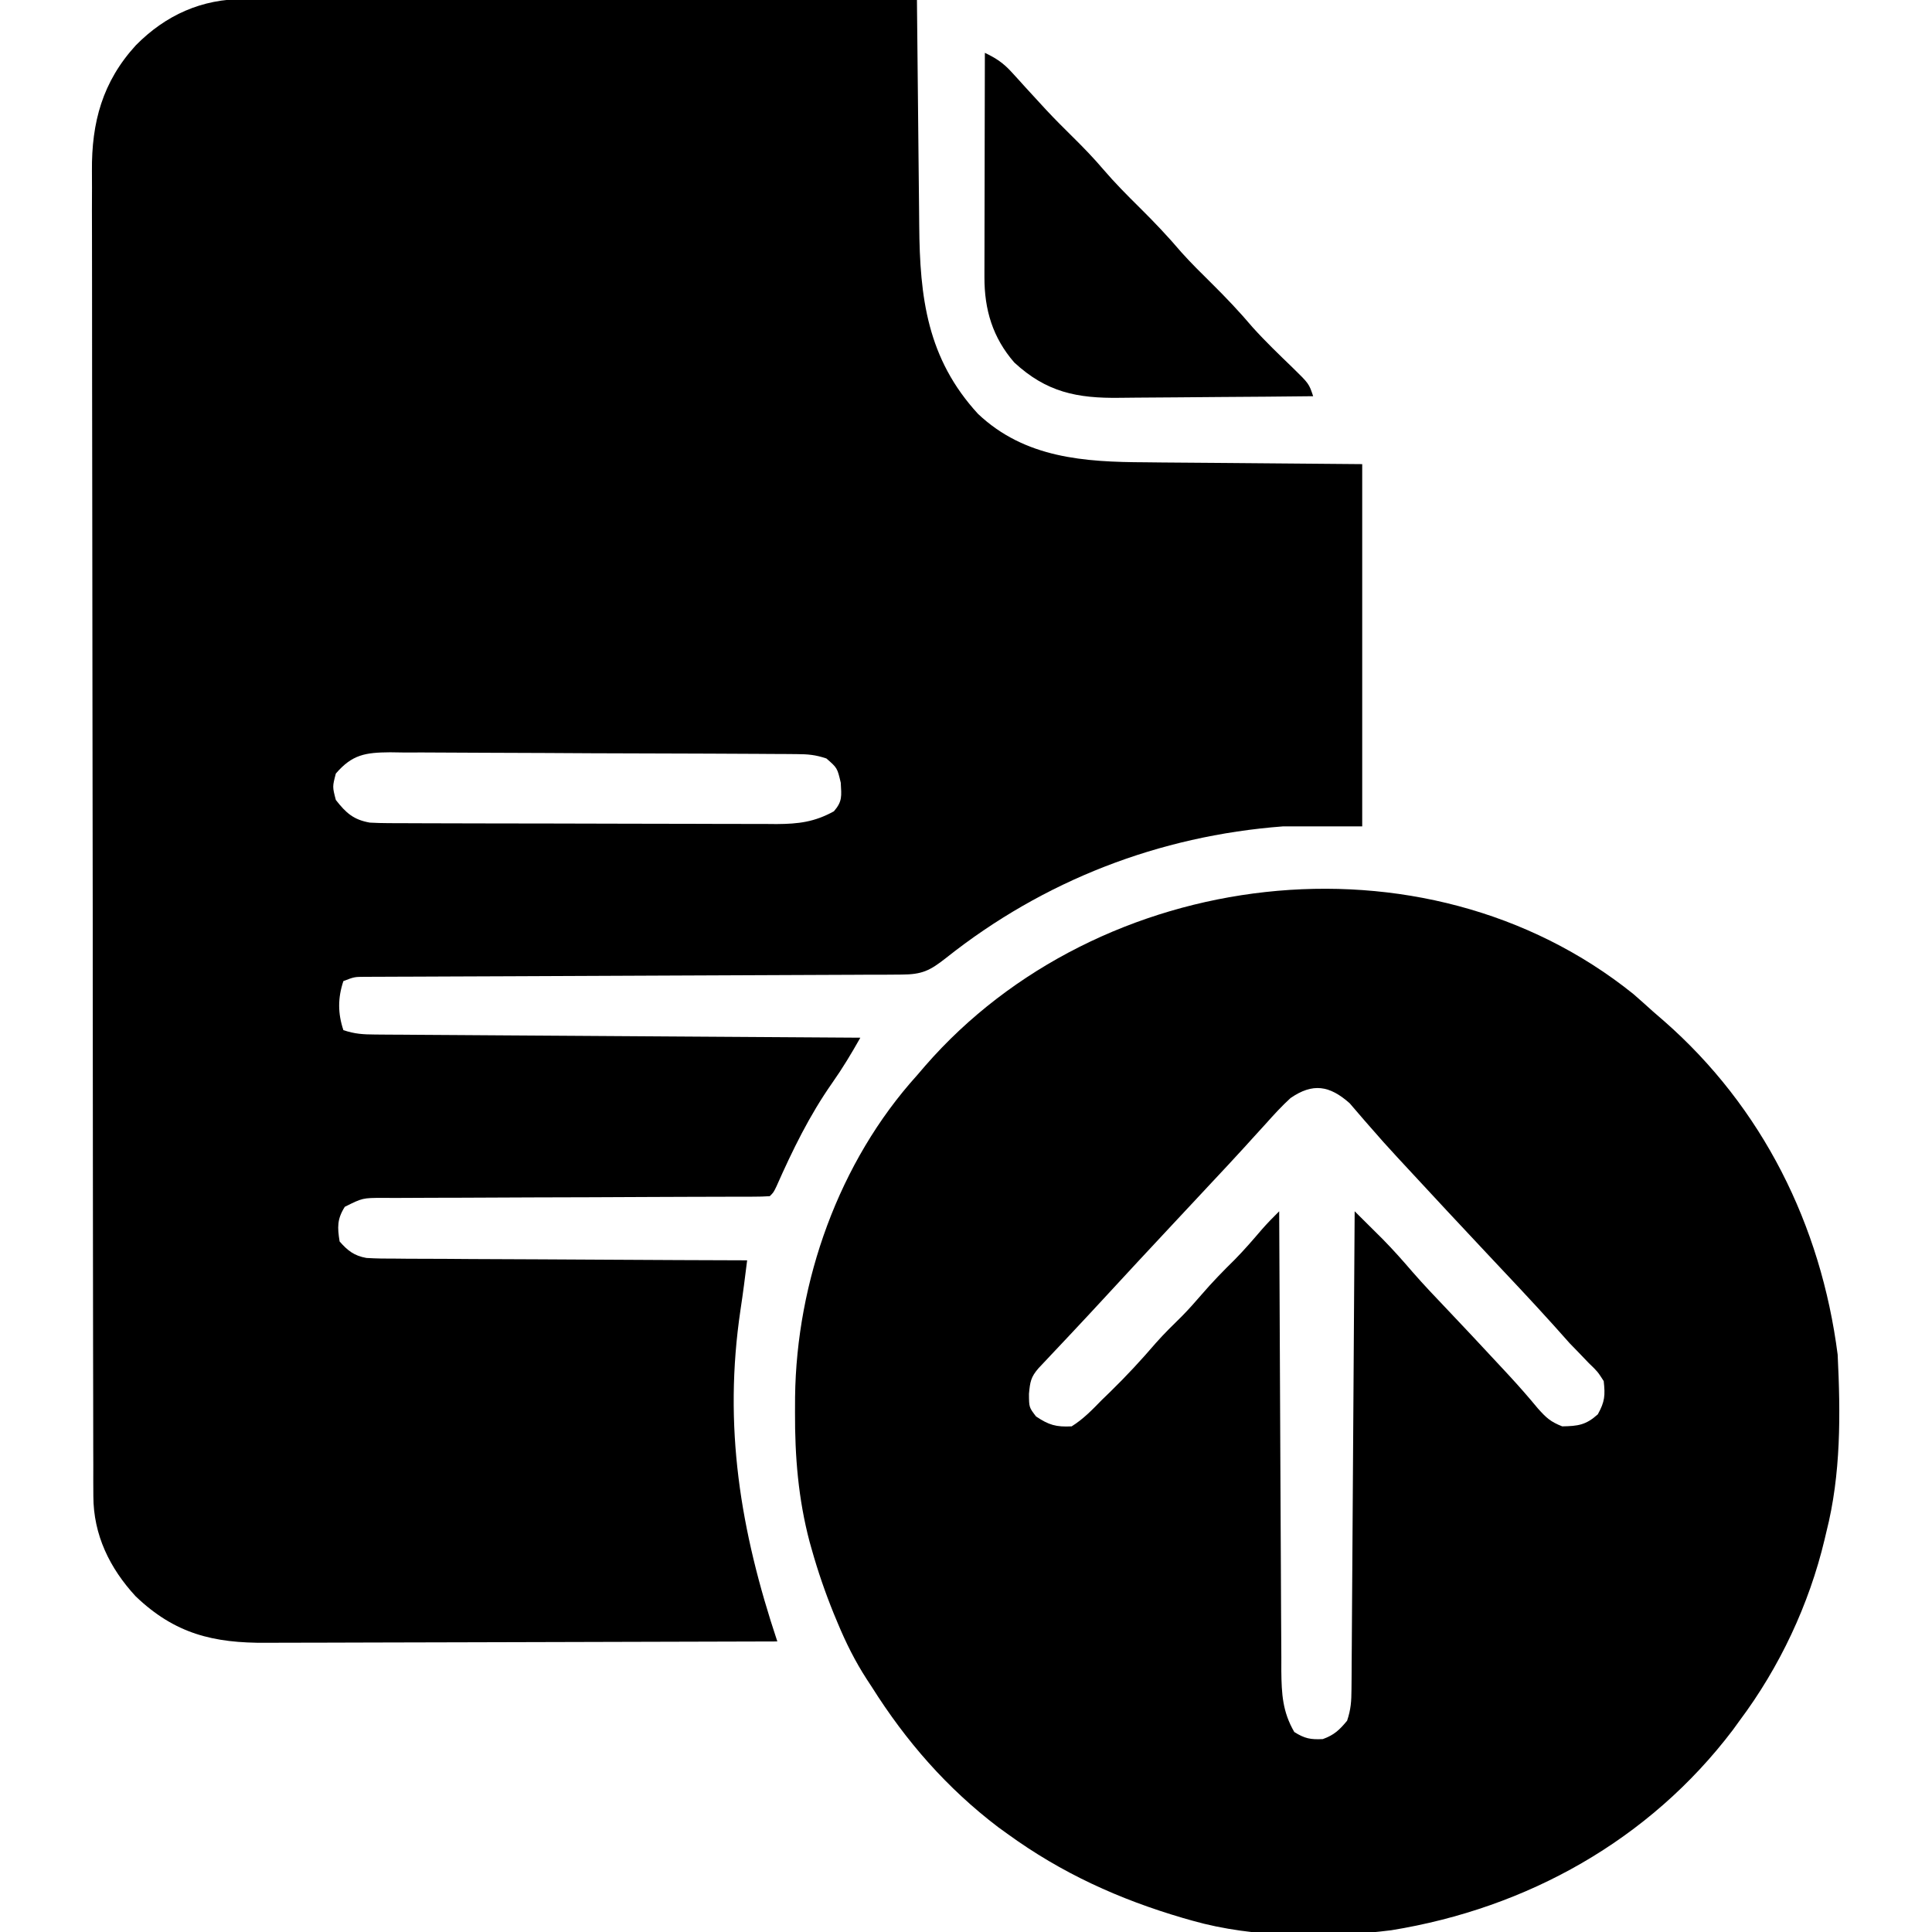
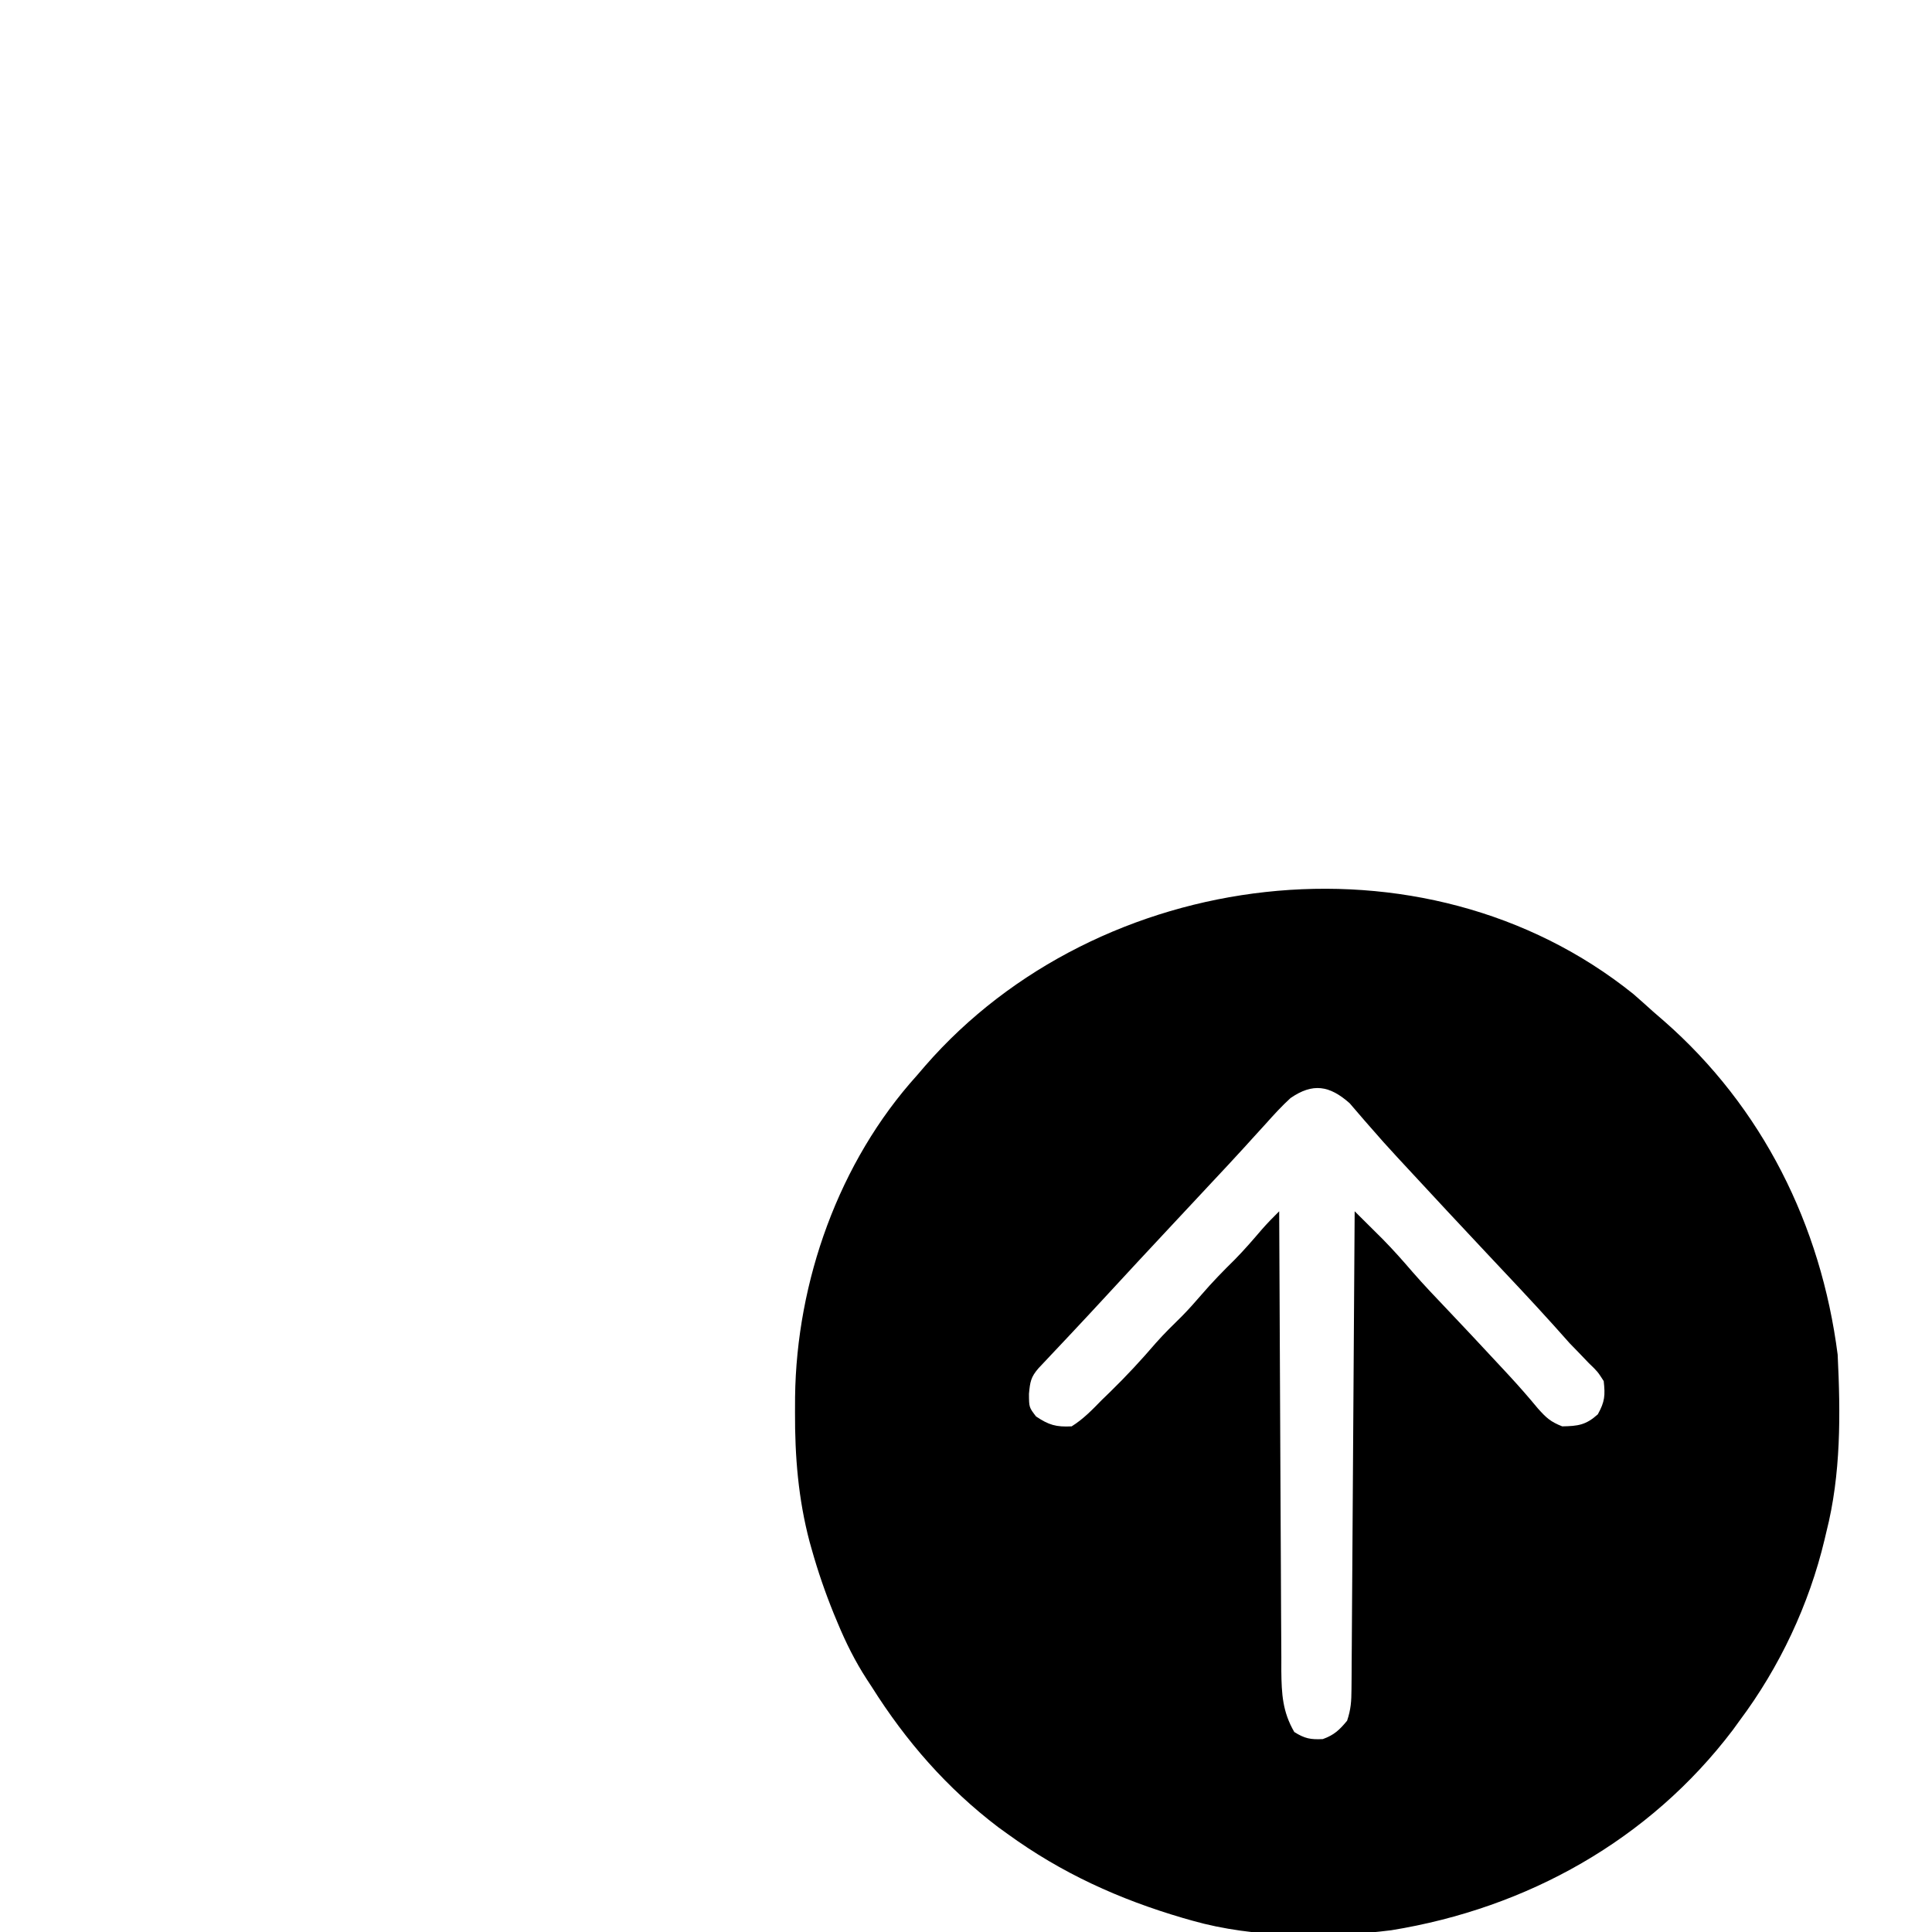
<svg xmlns="http://www.w3.org/2000/svg" version="1.1" width="512" height="512">
-   <path d="M0 0 C1.147 -0.003 1.147 -0.003 2.317 -0.005 C4.869 -0.008 7.421 0.003 9.973 0.013 C11.806 0.014 13.639 0.014 15.473 0.013 C20.443 0.012 25.414 0.024 30.384 0.038 C35.581 0.05 40.778 0.051 45.975 0.054 C55.814 0.06 65.652 0.076 75.49 0.096 C86.692 0.119 97.894 0.13 109.096 0.14 C132.136 0.161 155.177 0.196 178.217 0.241 C178.225 1.151 178.233 2.062 178.242 3 C178.32 11.635 178.407 20.269 178.505 28.903 C178.554 33.341 178.601 37.779 178.639 42.216 C178.676 46.509 178.723 50.801 178.775 55.093 C178.794 56.721 178.809 58.349 178.821 59.976 C178.963 79.112 180.951 95.284 194.405 109.928 C206.833 121.675 222.593 122.691 238.795 122.752 C240.272 122.768 241.749 122.785 243.226 122.803 C248.64 122.86 254.054 122.893 259.467 122.928 C277.658 123.083 277.658 123.083 296.217 123.241 C296.217 154.921 296.217 186.601 296.217 219.241 C289.287 219.241 282.357 219.241 275.217 219.241 C242.391 221.731 211.753 233.597 185.932 254.104 C181.631 257.489 179.584 258.491 174.144 258.512 C172.874 258.522 171.603 258.532 170.295 258.542 C168.884 258.542 167.473 258.543 166.063 258.543 C164.58 258.551 163.096 258.56 161.613 258.569 C158.418 258.587 155.223 258.599 152.027 258.607 C146.977 258.618 141.927 258.644 136.876 258.671 C128.89 258.713 120.904 258.745 112.918 258.773 C98.612 258.824 84.307 258.886 70.001 258.959 C64.979 258.984 59.956 259.003 54.933 259.018 C51.812 259.028 48.69 259.042 45.568 259.058 C44.118 259.064 42.668 259.068 41.218 259.071 C39.242 259.075 37.266 259.085 35.29 259.096 C33.63 259.102 33.63 259.102 31.936 259.107 C29.121 259.123 29.121 259.123 26.217 260.241 C24.726 264.713 24.726 268.768 26.217 273.241 C29.299 274.268 31.435 274.378 34.665 274.399 C35.797 274.409 36.928 274.418 38.094 274.428 C39.958 274.437 39.958 274.437 41.859 274.446 C43.166 274.456 44.473 274.466 45.82 274.476 C49.407 274.503 52.993 274.524 56.58 274.544 C60.328 274.566 64.075 274.593 67.823 274.62 C74.92 274.67 82.017 274.715 89.115 274.758 C97.194 274.807 105.274 274.862 113.354 274.918 C129.975 275.031 146.596 275.138 163.217 275.241 C160.88 279.382 158.509 283.332 155.766 287.226 C149.716 295.86 145.262 305 140.998 314.621 C140.217 316.241 140.217 316.241 139.217 317.241 C137.797 317.339 136.372 317.37 134.948 317.372 C133.566 317.378 133.566 317.378 132.156 317.384 C131.138 317.383 130.119 317.383 129.069 317.382 C128.003 317.386 126.936 317.389 125.837 317.393 C123.512 317.4 121.187 317.406 118.862 317.409 C115.185 317.416 111.509 317.432 107.832 317.451 C97.375 317.503 86.918 317.551 76.461 317.566 C70.073 317.576 63.686 317.606 57.298 317.648 C54.859 317.66 52.42 317.665 49.981 317.663 C46.571 317.661 43.163 317.683 39.753 317.71 C38.74 317.704 37.728 317.697 36.685 317.69 C31.3 317.706 31.3 317.706 26.594 320.055 C24.539 323.318 24.612 325.474 25.217 329.241 C27.345 331.676 29.089 333.042 32.322 333.612 C34.968 333.774 37.588 333.801 40.24 333.786 C41.245 333.797 42.251 333.807 43.286 333.818 C46.603 333.847 49.92 333.849 53.237 333.85 C55.539 333.865 57.841 333.882 60.143 333.9 C66.198 333.944 72.253 333.964 78.307 333.979 C84.488 333.998 90.668 334.04 96.848 334.08 C108.971 334.156 121.094 334.206 133.217 334.241 C132.675 338.605 132.131 342.96 131.463 347.307 C126.855 378.24 131.395 405.802 141.217 435.241 C122.093 435.311 102.969 435.364 83.845 435.396 C74.965 435.411 66.084 435.432 57.204 435.467 C49.461 435.497 41.718 435.516 33.975 435.523 C29.878 435.527 25.781 435.536 21.683 435.558 C17.821 435.578 13.958 435.584 10.096 435.58 C8.684 435.581 7.272 435.587 5.861 435.598 C-8.262 435.708 -18.438 433.218 -28.826 423.287 C-35.713 415.827 -40.025 407.007 -40.043 396.742 C-40.05 395.445 -40.057 394.148 -40.064 392.812 C-40.062 391.38 -40.06 389.947 -40.057 388.515 C-40.061 386.988 -40.067 385.461 -40.073 383.934 C-40.087 379.741 -40.089 375.548 -40.088 371.355 C-40.09 366.831 -40.103 362.307 -40.114 357.784 C-40.137 347.893 -40.145 338.002 -40.15 328.112 C-40.154 321.934 -40.16 315.757 -40.167 309.579 C-40.187 292.47 -40.203 275.361 -40.206 258.252 C-40.206 257.158 -40.207 256.063 -40.207 254.935 C-40.207 252.716 -40.207 250.496 -40.208 248.277 C-40.208 247.175 -40.208 246.074 -40.208 244.939 C-40.209 243.836 -40.209 242.733 -40.209 241.596 C-40.212 223.728 -40.239 205.86 -40.277 187.992 C-40.315 169.64 -40.334 151.288 -40.335 132.937 C-40.335 122.636 -40.344 112.335 -40.373 102.034 C-40.397 93.261 -40.404 84.489 -40.389 75.716 C-40.382 71.243 -40.383 66.77 -40.406 62.297 C-40.426 58.195 -40.424 54.095 -40.403 49.994 C-40.399 48.516 -40.404 47.038 -40.419 45.56 C-40.536 32.67 -37.619 21.9 -28.783 12.241 C-20.898 4.244 -11.27 -0.093 0 0 Z M24.217 205.241 C23.301 208.741 23.301 208.741 24.217 212.241 C26.932 215.71 28.913 217.481 33.217 218.241 C34.828 218.333 36.442 218.375 38.055 218.381 C39.026 218.387 39.998 218.392 40.999 218.398 C42.588 218.4 42.588 218.4 44.209 218.402 C45.329 218.407 46.45 218.412 47.605 218.417 C51.315 218.431 55.026 218.438 58.737 218.444 C61.315 218.449 63.893 218.455 66.472 218.461 C71.188 218.47 75.905 218.476 80.622 218.479 C87.553 218.484 94.485 218.501 101.416 218.53 C107.429 218.555 113.442 218.562 119.456 218.564 C122.009 218.567 124.563 218.575 127.117 218.588 C130.69 218.605 134.264 218.603 137.838 218.597 C138.891 218.606 139.944 218.615 141.029 218.625 C146.87 218.592 151.068 218.076 156.217 215.241 C158.492 212.587 158.216 211.217 158.03 207.678 C157.103 203.744 157.103 203.744 154.217 201.241 C151.281 200.262 149.363 200.106 146.303 200.087 C145.29 200.078 144.276 200.069 143.232 200.061 C142.121 200.056 141.009 200.052 139.864 200.048 C138.693 200.039 137.522 200.031 136.316 200.023 C132.433 199.998 128.55 199.981 124.666 199.967 C123.328 199.962 121.99 199.956 120.652 199.951 C115.086 199.929 109.519 199.911 103.952 199.899 C95.981 199.883 88.01 199.85 80.039 199.793 C74.43 199.754 68.821 199.735 63.213 199.729 C59.864 199.726 56.517 199.711 53.169 199.681 C49.431 199.65 45.695 199.65 41.958 199.657 C40.853 199.641 39.748 199.624 38.609 199.607 C32.061 199.661 28.581 200.172 24.217 205.241 Z " fill="#000000" transform="translate(64.783,-0.241)" />
  <path d="M0 0 C1.723 1.504 3.431 3.026 5.125 4.562 C6.583 5.825 6.583 5.825 8.07 7.113 C34.193 29.985 49.719 61.224 54.125 95.562 C54.898 111.293 55.024 127.235 51.125 142.562 C50.892 143.554 50.892 143.554 50.653 144.566 C46.558 161.769 38.726 178.413 28.125 192.562 C27.549 193.359 26.973 194.156 26.379 194.977 C4.228 224.226 -28.204 242.262 -64.172 248.097 C-80.894 250.198 -100.639 250.181 -116.875 245.562 C-117.689 245.331 -118.504 245.1 -119.343 244.862 C-136.28 239.899 -151.564 232.961 -165.875 222.562 C-166.678 221.984 -167.481 221.405 -168.309 220.809 C-181.963 210.428 -192.774 198.011 -201.875 183.562 C-202.295 182.923 -202.715 182.283 -203.147 181.624 C-206.25 176.834 -208.685 171.954 -210.875 166.688 C-211.217 165.868 -211.559 165.049 -211.911 164.205 C-214.179 158.617 -216.12 152.994 -217.75 147.188 C-217.941 146.512 -218.132 145.837 -218.328 145.141 C-221.326 133.798 -222.239 122.514 -222.188 110.812 C-222.183 109.494 -222.178 108.176 -222.173 106.818 C-221.805 76.171 -210.58 44.466 -189.875 21.562 C-189.157 20.726 -188.439 19.889 -187.699 19.027 C-141.808 -33.711 -55.658 -44.751 0 0 Z M-90.875 27.562 C-93.196 29.682 -95.285 31.967 -97.375 34.312 C-98.614 35.672 -99.854 37.031 -101.094 38.391 C-101.722 39.085 -102.349 39.779 -102.996 40.494 C-105.922 43.715 -108.899 46.887 -111.875 50.062 C-113.039 51.31 -114.203 52.557 -115.367 53.805 C-117.726 56.332 -120.085 58.858 -122.445 61.383 C-128.421 67.778 -134.386 74.183 -140.312 80.625 C-143.092 83.643 -145.888 86.647 -148.699 89.637 C-149.663 90.663 -149.663 90.663 -150.646 91.711 C-151.902 93.047 -153.16 94.382 -154.42 95.715 C-154.986 96.318 -155.553 96.921 -156.137 97.543 C-156.642 98.078 -157.147 98.613 -157.667 99.165 C-159.699 101.515 -159.892 102.748 -160.188 105.938 C-160.168 109.528 -160.168 109.528 -158.312 111.938 C-154.895 114.216 -153.014 114.769 -148.875 114.562 C-145.794 112.645 -143.399 110.152 -140.875 107.562 C-140.129 106.839 -139.382 106.116 -138.613 105.371 C-134.379 101.238 -130.406 96.951 -126.555 92.461 C-124.353 89.973 -121.994 87.671 -119.625 85.344 C-117.793 83.479 -116.081 81.543 -114.375 79.562 C-111.597 76.339 -108.675 73.339 -105.641 70.359 C-103.123 67.797 -100.789 65.088 -98.453 62.359 C-96.986 60.689 -95.454 59.126 -93.875 57.562 C-93.873 58.231 -93.87 58.9 -93.868 59.589 C-93.809 75.873 -93.733 92.157 -93.639 108.441 C-93.594 116.315 -93.555 124.19 -93.529 132.065 C-93.506 138.93 -93.472 145.795 -93.426 152.661 C-93.402 156.294 -93.384 159.928 -93.377 163.562 C-93.37 167.622 -93.34 171.682 -93.307 175.742 C-93.309 176.942 -93.31 178.142 -93.312 179.378 C-93.243 185.507 -92.985 190.207 -89.875 195.562 C-87.113 197.307 -85.554 197.596 -82.312 197.438 C-79.313 196.361 -77.89 195.009 -75.875 192.562 C-74.855 189.502 -74.738 187.396 -74.717 184.191 C-74.707 183.076 -74.697 181.961 -74.687 180.812 C-74.681 179.589 -74.676 178.365 -74.67 177.105 C-74.66 175.817 -74.65 174.529 -74.64 173.202 C-74.613 169.669 -74.592 166.136 -74.572 162.604 C-74.55 158.912 -74.522 155.221 -74.496 151.529 C-74.446 144.538 -74.401 137.547 -74.358 130.556 C-74.308 122.597 -74.253 114.638 -74.198 106.68 C-74.084 90.307 -73.977 73.935 -73.875 57.562 C-72.283 59.142 -70.692 60.723 -69.103 62.305 C-67.774 63.626 -67.774 63.626 -66.418 64.973 C-63.677 67.764 -61.105 70.656 -58.56 73.624 C-55.542 77.097 -52.354 80.412 -49.188 83.75 C-47.779 85.24 -46.372 86.731 -44.965 88.223 C-44.275 88.954 -43.585 89.685 -42.875 90.438 C-39.985 93.508 -37.112 96.592 -34.25 99.688 C-33.761 100.215 -33.272 100.743 -32.769 101.287 C-30.225 104.048 -27.764 106.855 -25.375 109.75 C-23.077 112.335 -21.972 113.331 -18.875 114.562 C-14.667 114.487 -12.601 114.214 -9.438 111.375 C-7.574 108.021 -7.457 106.354 -7.875 102.562 C-9.491 100.04 -9.491 100.04 -11.812 97.812 C-12.644 96.944 -13.475 96.075 -14.332 95.18 C-15.171 94.316 -16.01 93.452 -16.875 92.562 C-18.257 91.027 -19.632 89.485 -21 87.938 C-26.878 81.406 -32.918 75.026 -38.938 68.625 C-45.84 61.277 -52.72 53.906 -59.561 46.5 C-60.551 45.428 -61.543 44.358 -62.537 43.289 C-65.013 40.617 -67.444 37.918 -69.82 35.156 C-70.302 34.605 -70.784 34.055 -71.281 33.487 C-72.6 31.976 -73.904 30.451 -75.207 28.926 C-80.548 24.195 -84.986 23.502 -90.875 27.562 Z " fill="#000000" transform="translate(432.875,263.438)" />
-   <path d="M0 0 C2.945 1.409 4.903 2.697 7.102 5.125 C7.669 5.744 8.237 6.364 8.822 7.002 C9.417 7.661 10.012 8.321 10.625 9 C11.877 10.367 13.131 11.733 14.387 13.098 C15.001 13.766 15.615 14.433 16.248 15.122 C18.584 17.626 20.997 20.034 23.438 22.438 C26.203 25.167 28.854 27.918 31.375 30.875 C34.414 34.433 37.674 37.714 41 41 C44.877 44.83 48.562 48.721 52.094 52.875 C54.623 55.694 57.306 58.339 60 61 C63.848 64.801 67.508 68.657 71.004 72.789 C74.382 76.53 78.019 80.022 81.646 83.521 C85.892 87.677 85.892 87.677 87 91 C78.811 91.093 70.622 91.164 62.433 91.207 C58.629 91.228 54.826 91.256 51.023 91.302 C47.346 91.345 43.67 91.369 39.994 91.38 C38.597 91.387 37.2 91.401 35.804 91.423 C24.378 91.594 16.295 89.923 7.793 82.066 C2.055 75.454 -0.13 68.059 -0.114 59.487 C-0.114 58.843 -0.114 58.199 -0.114 57.535 C-0.113 55.414 -0.106 53.293 -0.098 51.172 C-0.096 49.698 -0.094 48.224 -0.093 46.75 C-0.09 42.877 -0.08 39.003 -0.069 35.13 C-0.058 31.175 -0.054 27.221 -0.049 23.266 C-0.038 15.51 -0.021 7.755 0 0 Z " fill="#000000" transform="translate(261,14)" />
</svg>